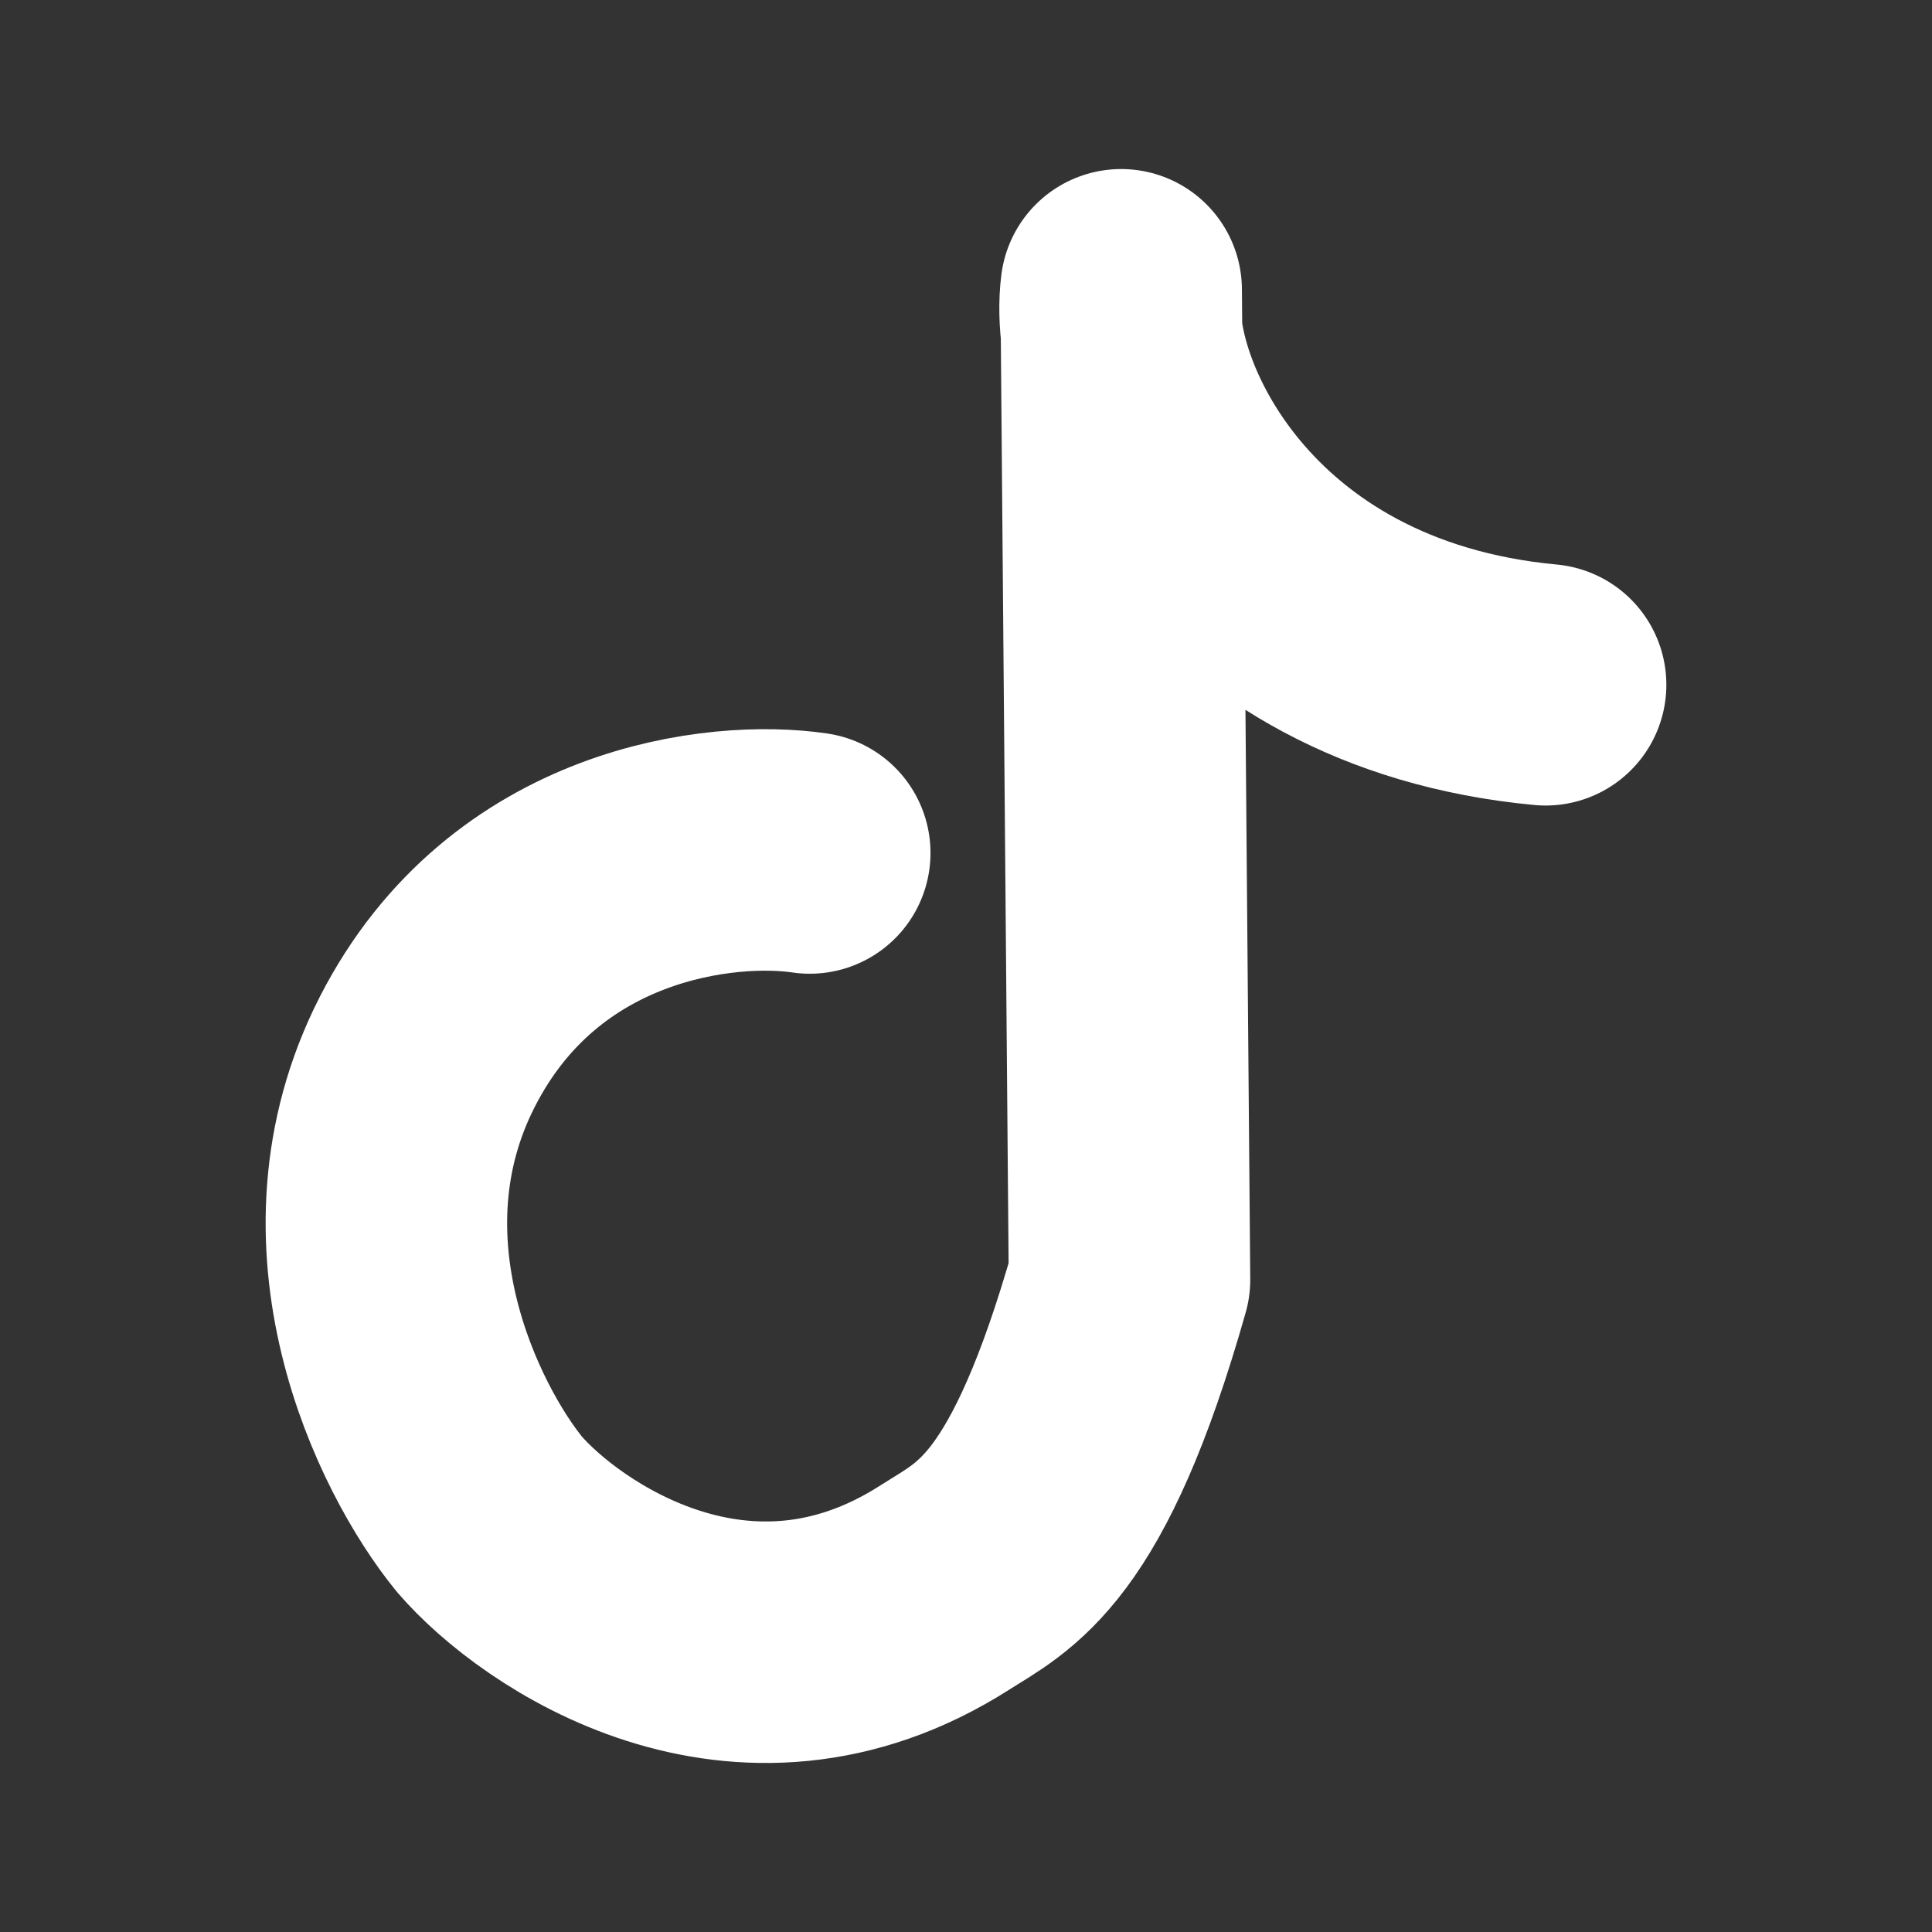
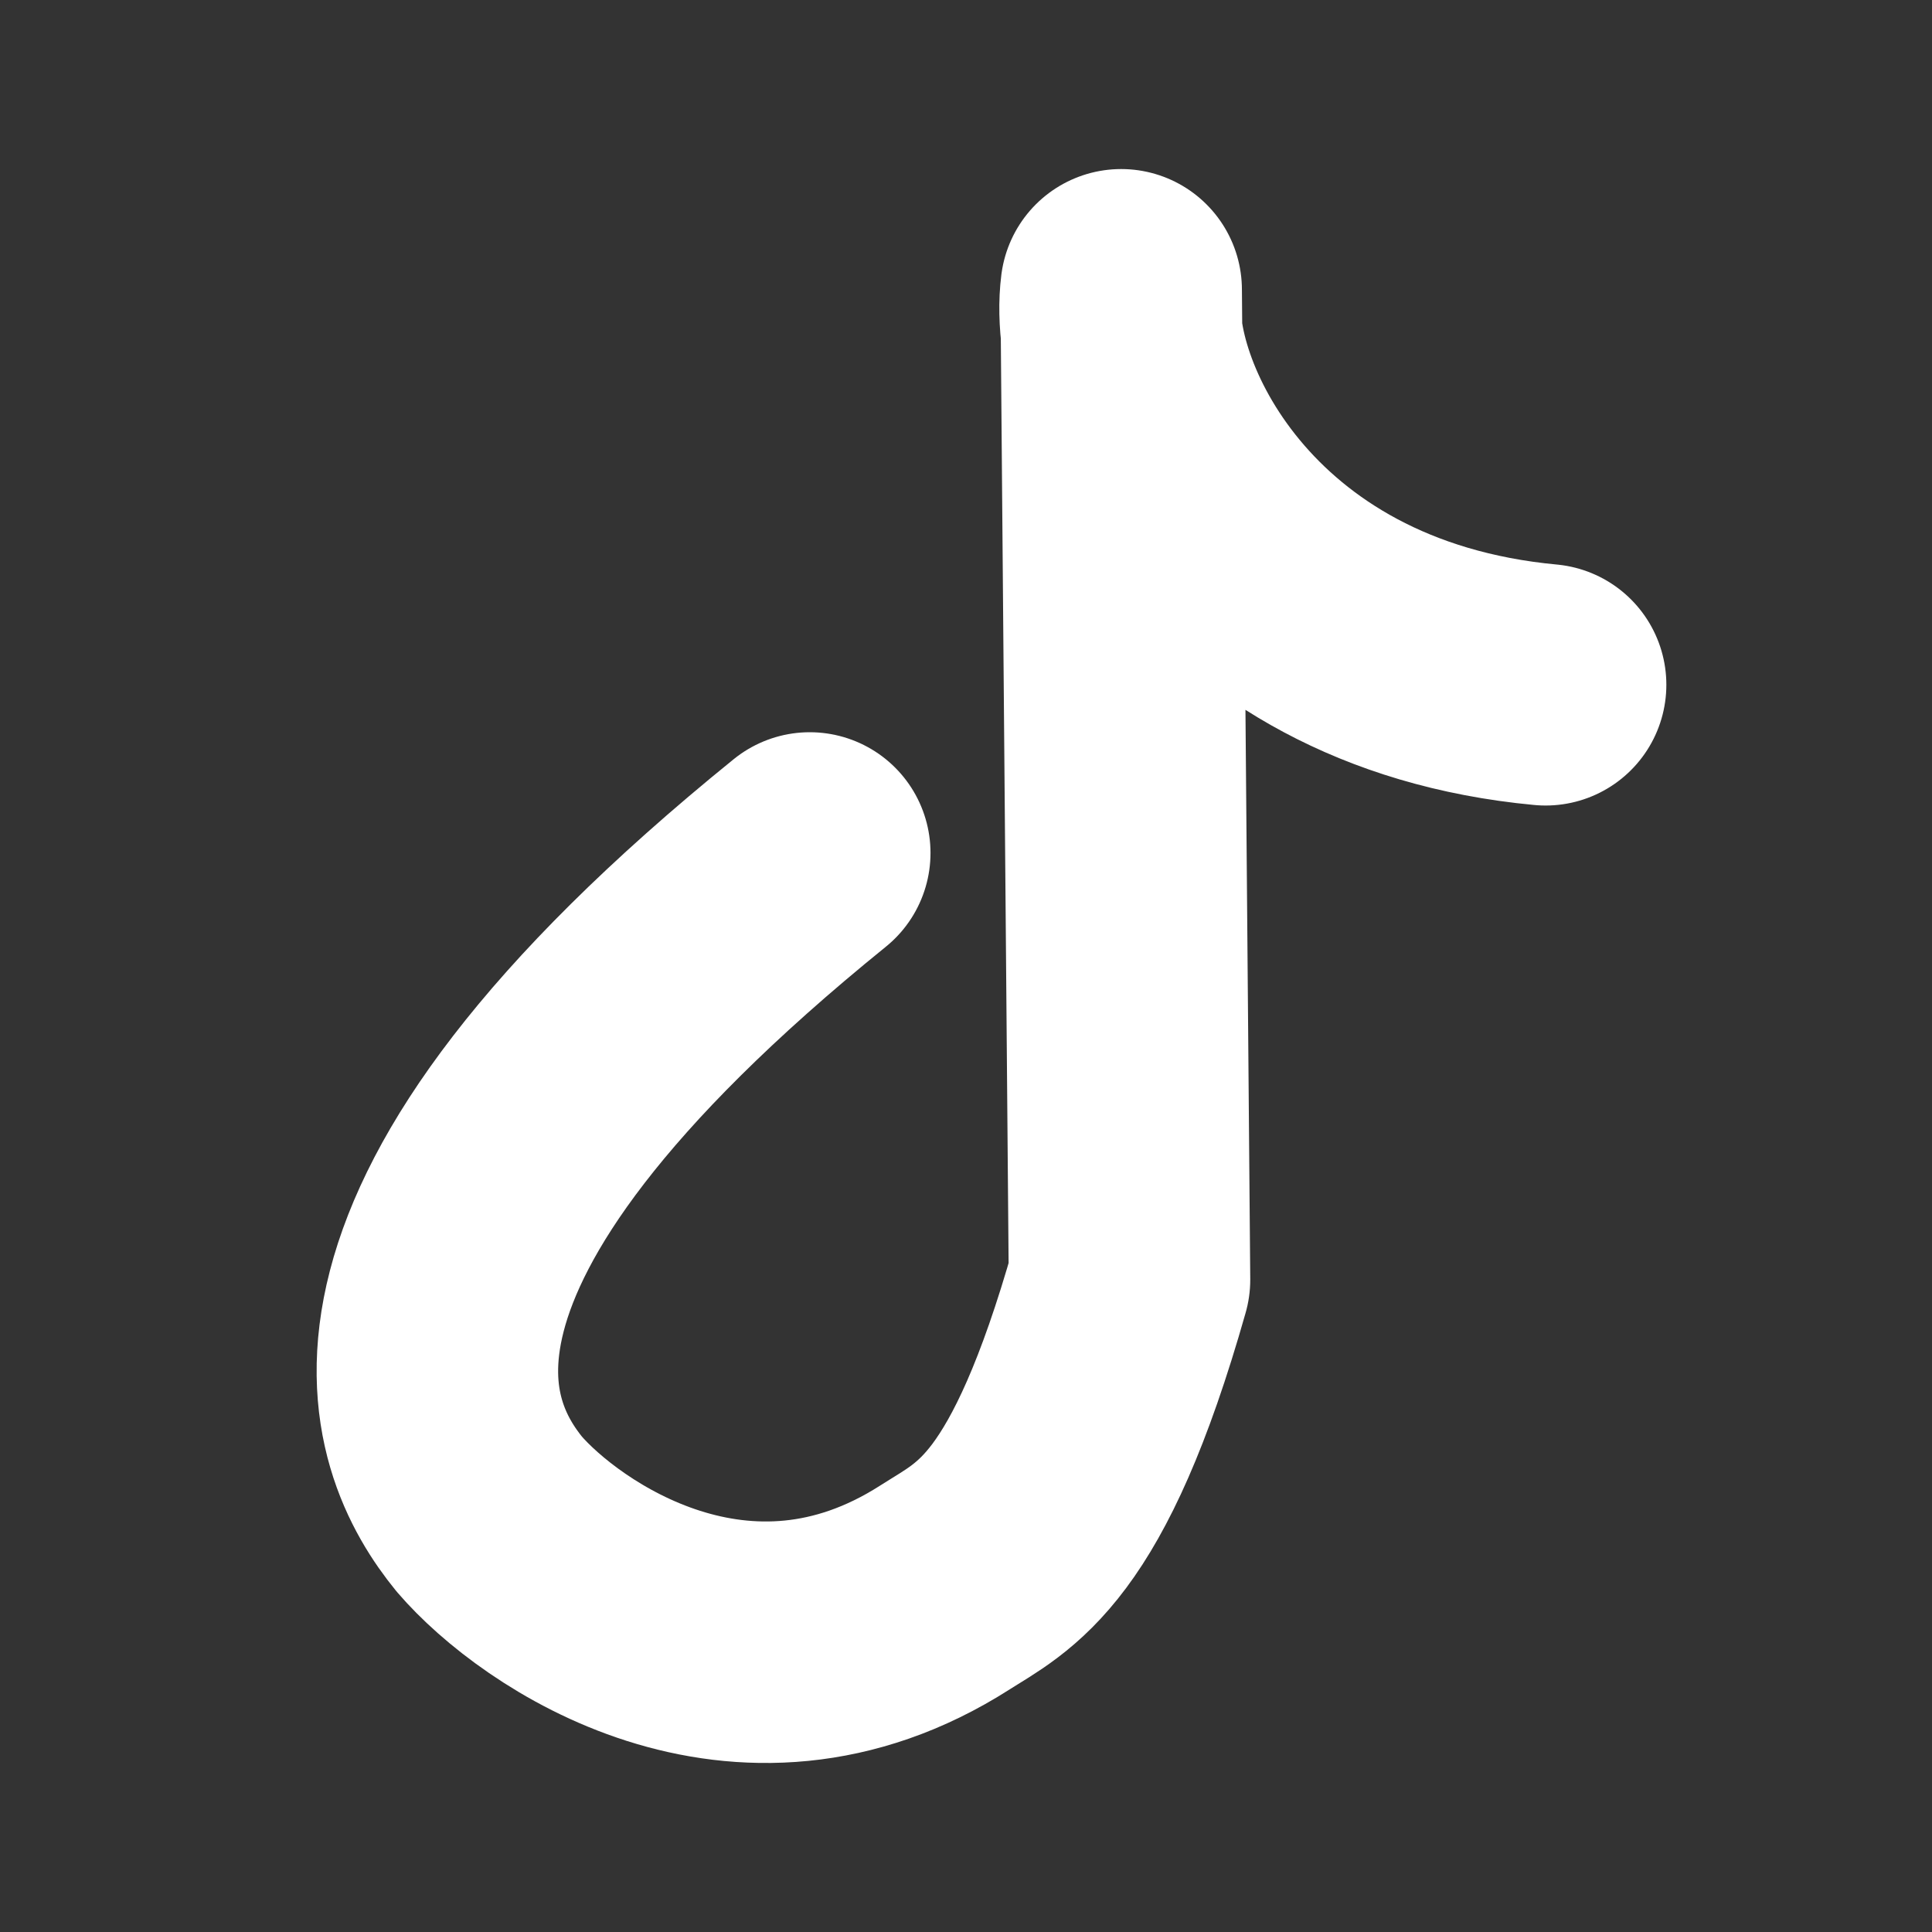
<svg xmlns="http://www.w3.org/2000/svg" width="16" height="16" viewBox="0 0 16 16" fill="none">
  <rect x="0" y="0" width="16" height="16" fill="#333333" stroke="none" />
-   <path d="M6.706 7.064C5.986 6.957 4.345 7.135 3.54 8.708C2.735 10.28 3.546 11.917 4.052 12.539C4.552 13.121 6.141 14.223 7.825 13.147C8.243 12.88 8.763 12.681 9.354 10.598L9.285 2.4C9.171 3.303 10.114 5.42 12.8 5.671" stroke="white" stroke-width="2" stroke-linecap="round" stroke-linejoin="round" />
+   <path d="M6.706 7.064C2.735 10.28 3.546 11.917 4.052 12.539C4.552 13.121 6.141 14.223 7.825 13.147C8.243 12.88 8.763 12.681 9.354 10.598L9.285 2.4C9.171 3.303 10.114 5.42 12.8 5.671" stroke="white" stroke-width="2" stroke-linecap="round" stroke-linejoin="round" />
</svg>